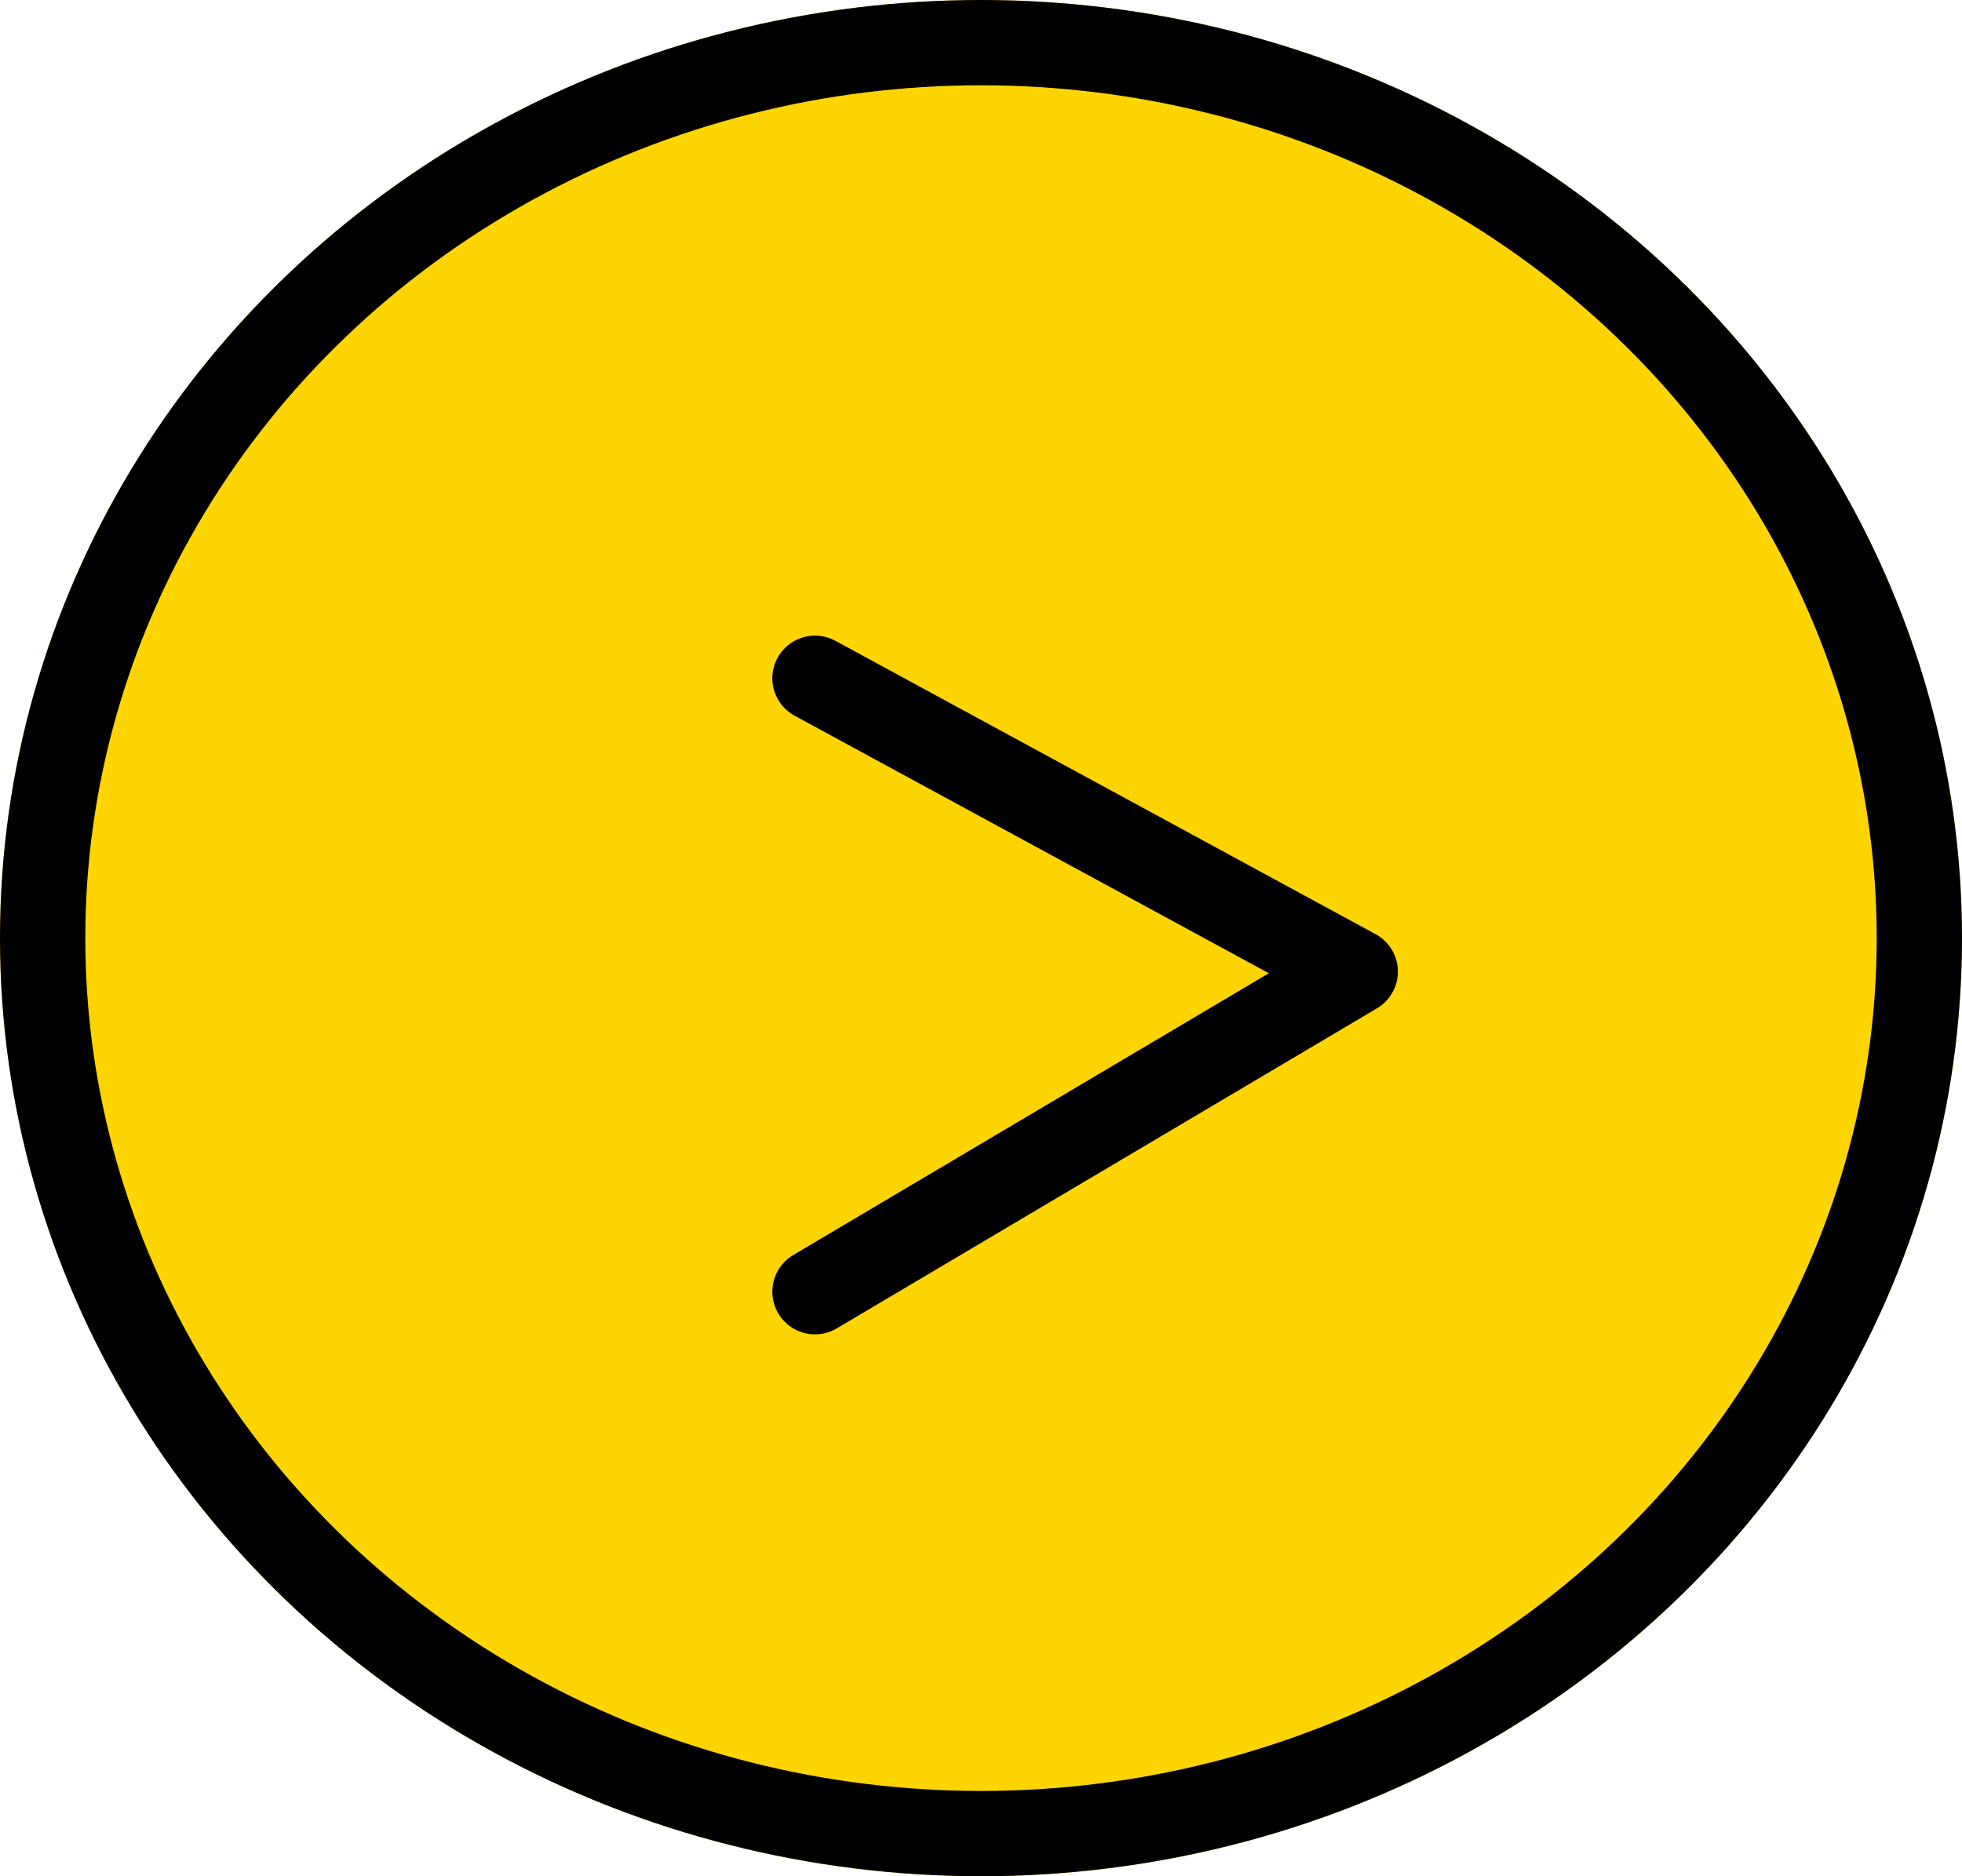
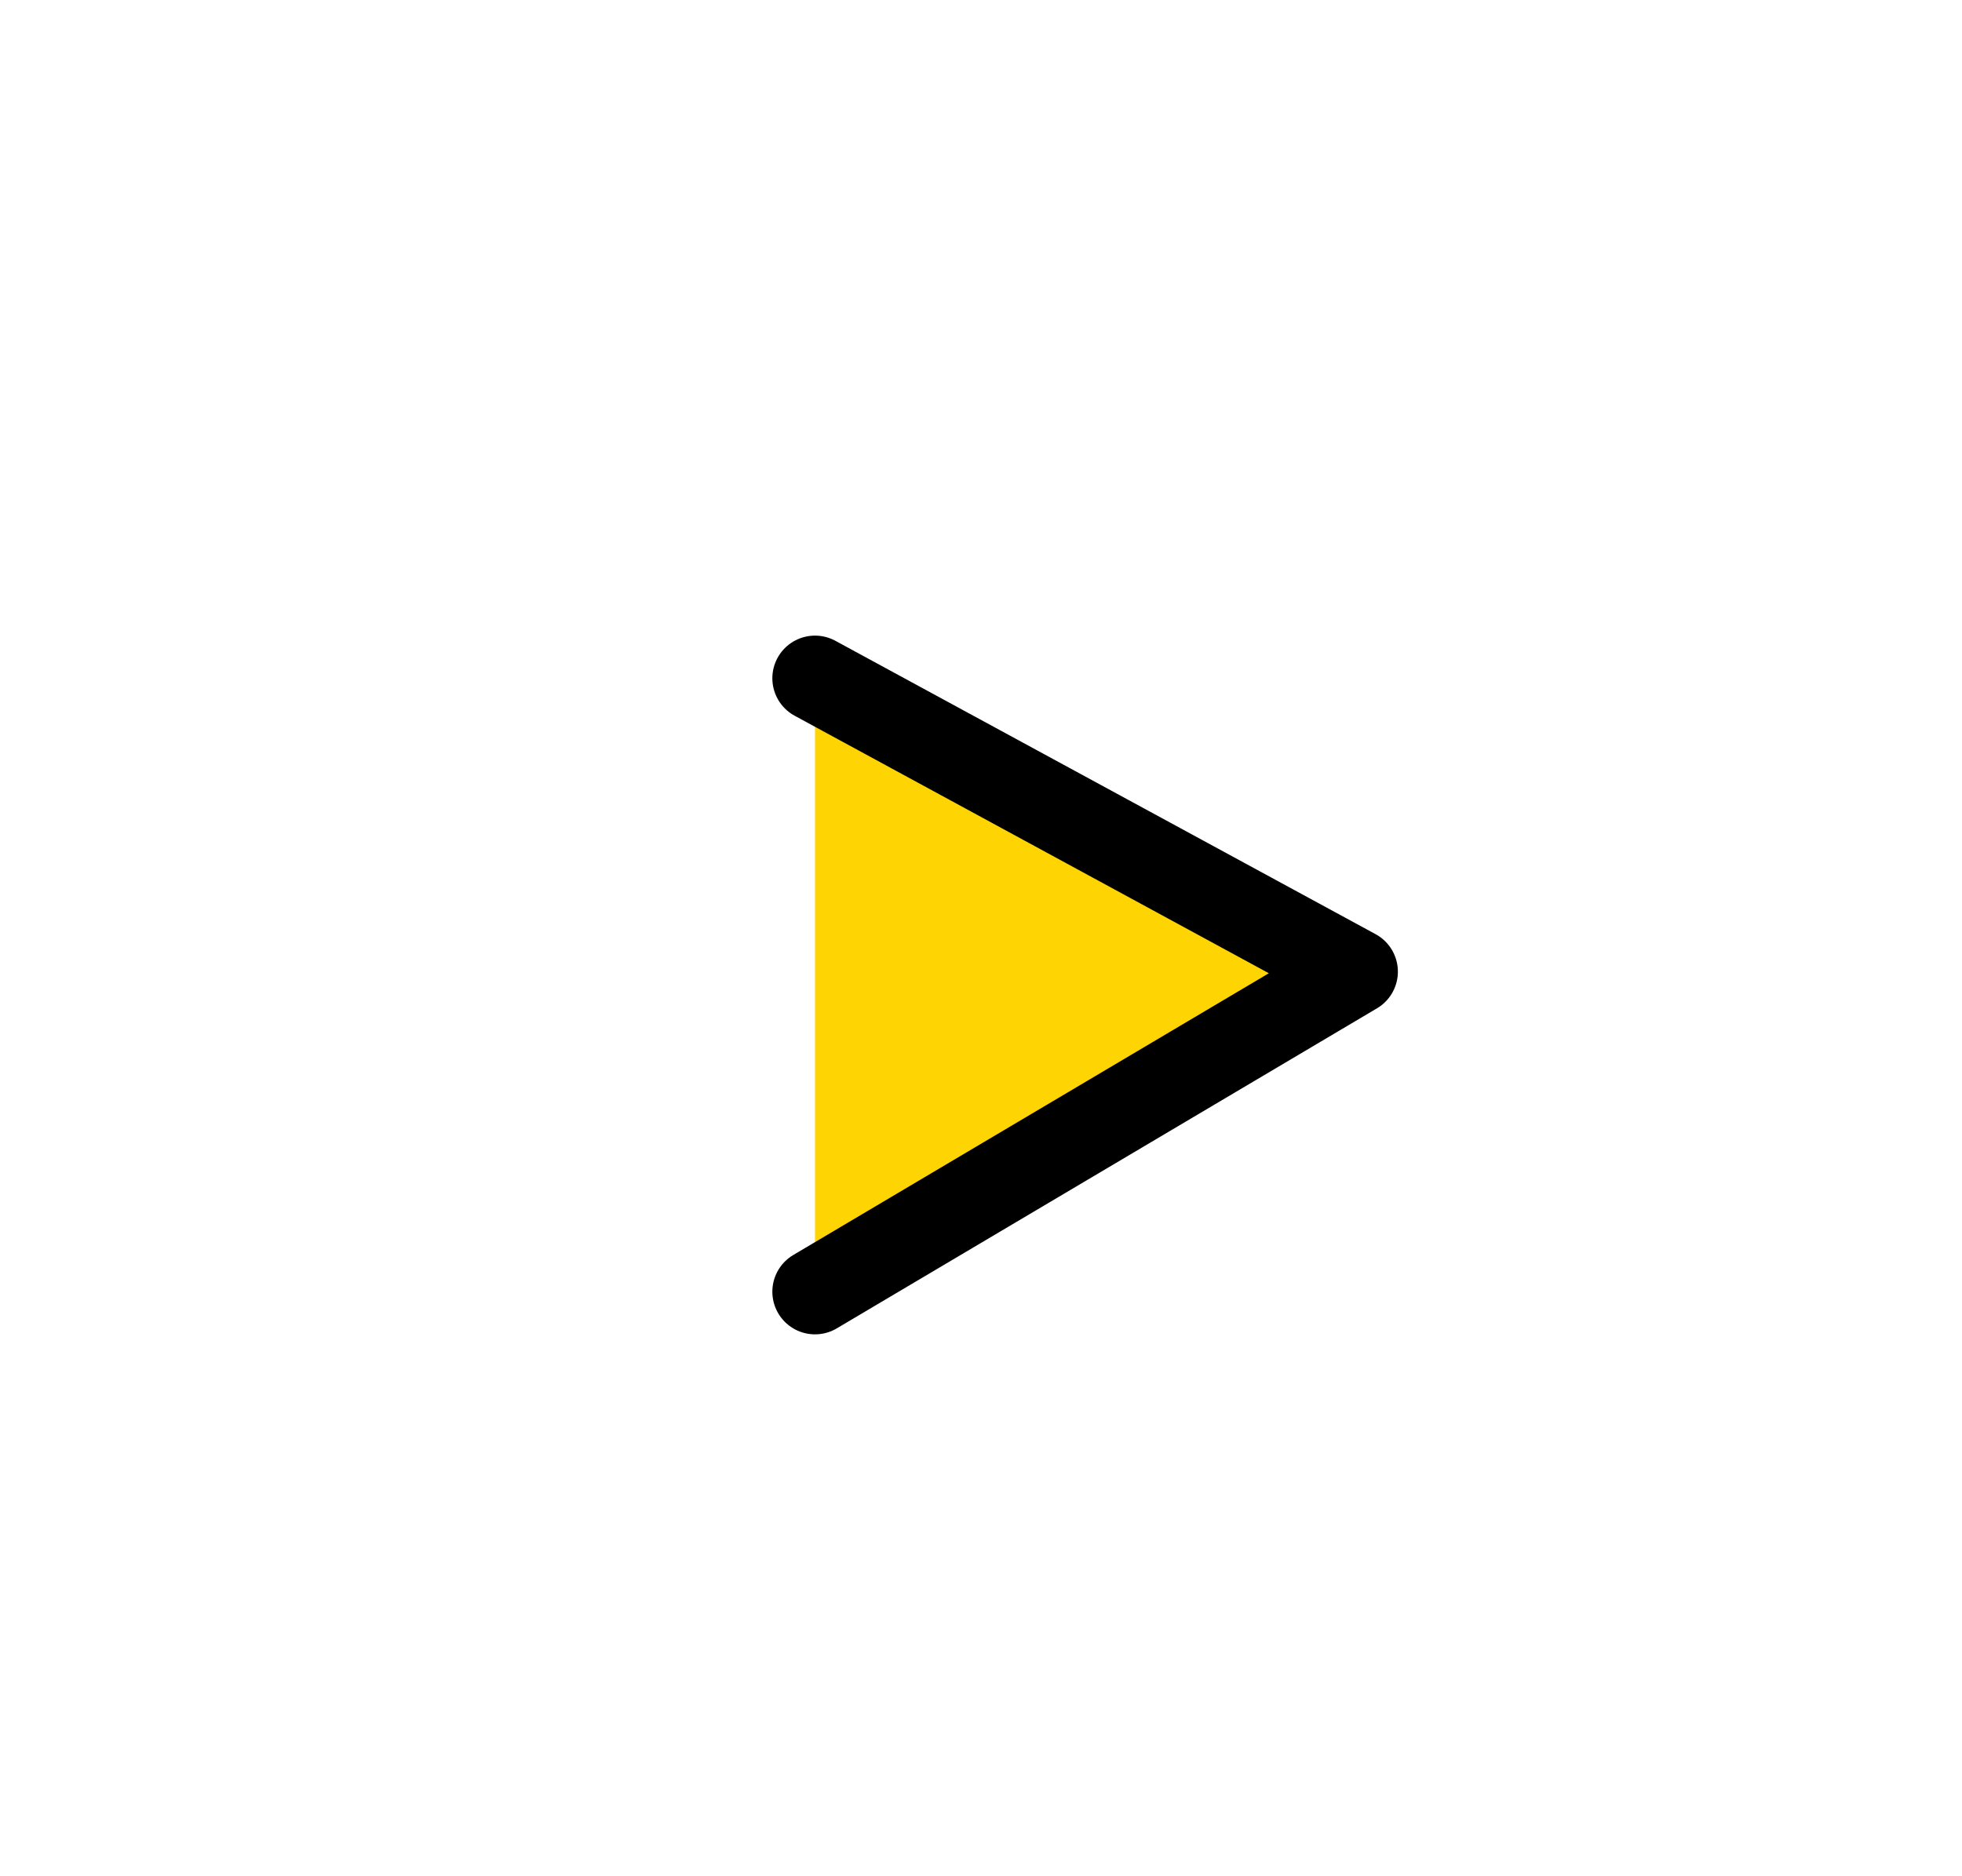
<svg xmlns="http://www.w3.org/2000/svg" width="23" height="22" viewBox="0 0 23 22">
  <g id="グループ_8467" data-name="グループ 8467" transform="translate(0.32 -0.399)">
    <g id="楕円形_638" data-name="楕円形 638" transform="translate(22.68 22.399) rotate(180)" fill="#ffd403" stroke="#000" stroke-width="1">
-       <ellipse cx="11.5" cy="11" rx="11.5" ry="11" stroke="none" />
-       <ellipse cx="11.5" cy="11" rx="11" ry="10.5" fill="none" />
-     </g>
+       </g>
    <path id="パス_6000" data-name="パス 6000" d="M6.333,0,0,3.753l6.333,3.44" transform="translate(15.567 15.545) rotate(180)" fill="#ffd403" stroke="#000" stroke-linecap="round" stroke-linejoin="round" stroke-width="1" />
  </g>
</svg>